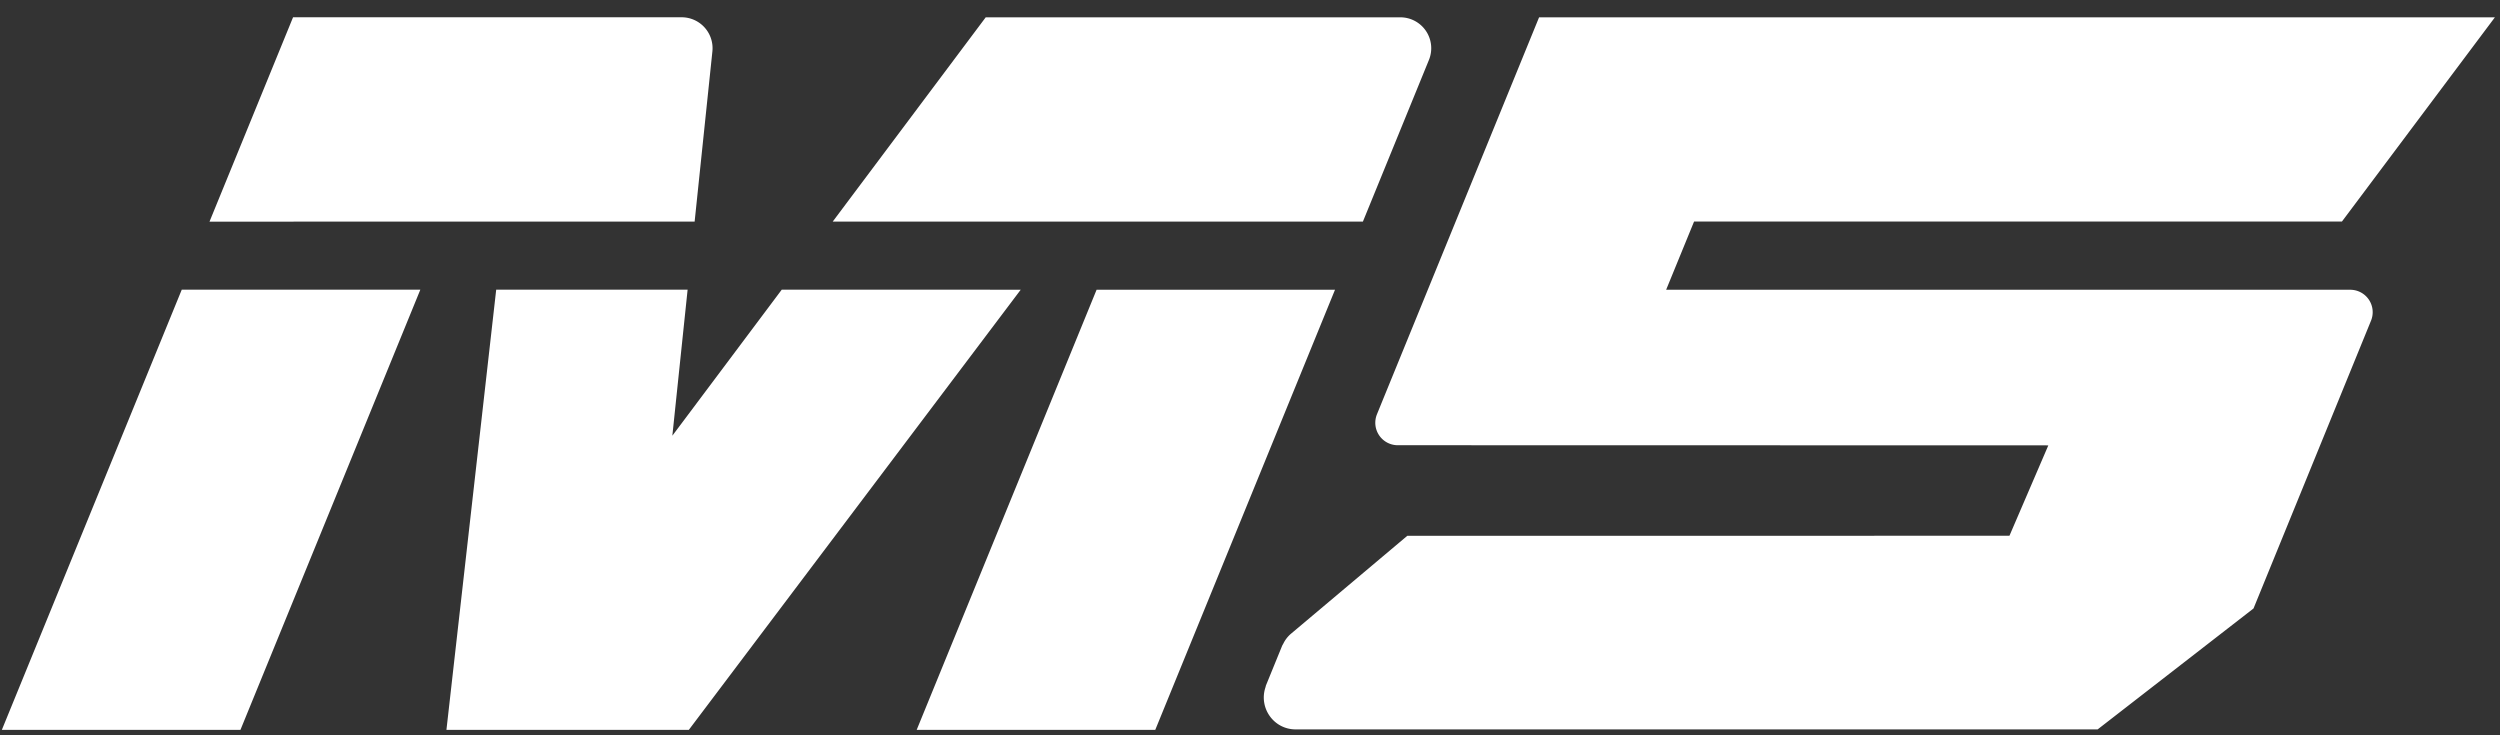
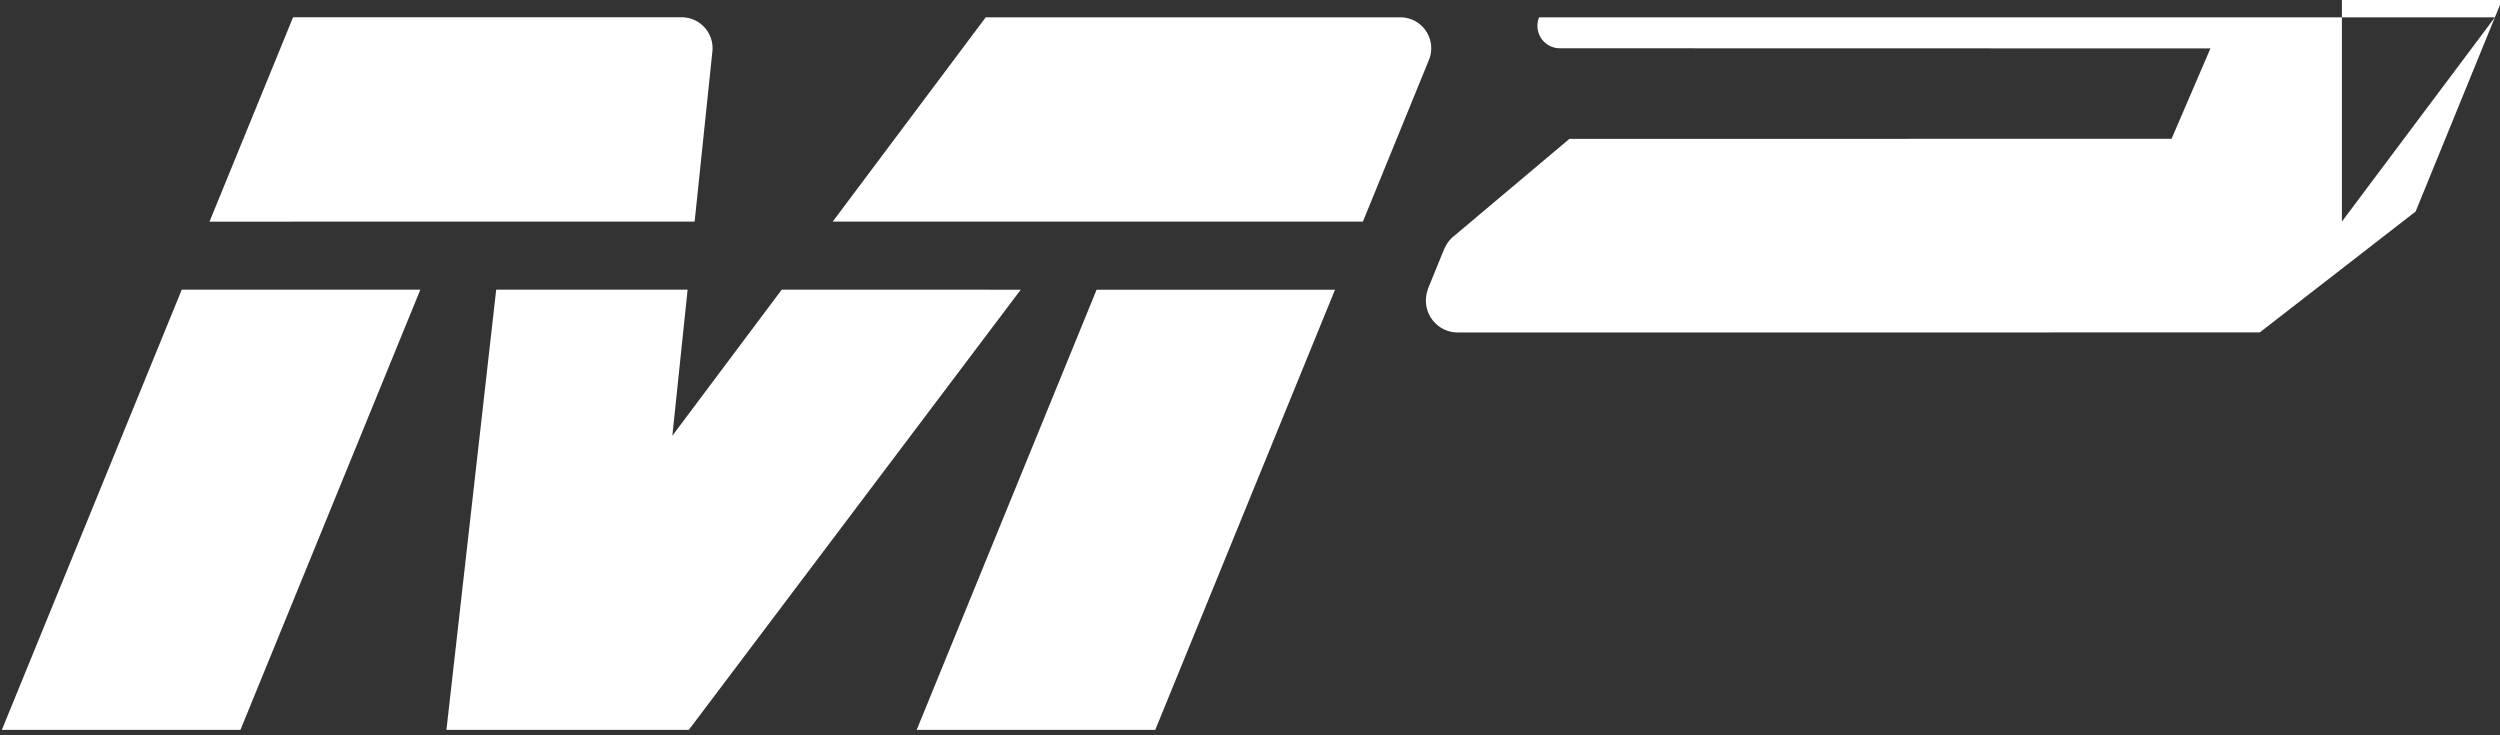
<svg xmlns="http://www.w3.org/2000/svg" width="136" height="40" viewBox="0 0 136 40">
  <rect x="0" y="0" width="136" height="40" fill="#333333" stroke="none" />
  <g fill="#FFF" fill-rule="evenodd">
-     <path d="M127.399 12.054L135.723.942H83.726l-6.053 14.82-2.47 6.047-.296.727a1.222 1.222 0 0 0 1.13 1.684l15.035.003 20.357.005-2.115 4.917-20.26.002-12.498.002-6.336 5.334a1.671 1.671 0 0 0-.41.535c-.02.04-.047.076-.064.117l-.875 2.145c-.015.038-.018.076-.031.114-.37 1.113.447 2.285 1.643 2.285h14.25l29.38-.001 8.478-6.577 3.623-8.873 2.769-6.782a1.22 1.22 0 0 0-1.13-1.683H90.638l1.519-3.71h35.242zm-84.872 3.704l-5.951 7.944.83-7.943H26.993l-2.707 23.946h13.186L55.528 15.76l-13.001-.003zm17.127.005l-9.787 23.942h12.979l9.778-23.942h-12.97zM.1 39.705h12.98l9.786-23.946H9.887L.1 39.706zM76.177.942H53.623L45.3 12.055h28.842l3.592-8.794A1.682 1.682 0 0 0 76.177.942M37.081.94H15.942l-4.545 11.117 26.391-.001.966-9.26A1.682 1.682 0 0 0 37.081.94" />
+     <path d="M127.399 12.054L135.723.942H83.726a1.222 1.222 0 0 0 1.13 1.684l15.035.003 20.357.005-2.115 4.917-20.26.002-12.498.002-6.336 5.334a1.671 1.671 0 0 0-.41.535c-.02.04-.047.076-.064.117l-.875 2.145c-.015.038-.018.076-.031.114-.37 1.113.447 2.285 1.643 2.285h14.25l29.38-.001 8.478-6.577 3.623-8.873 2.769-6.782a1.22 1.22 0 0 0-1.13-1.683H90.638l1.519-3.71h35.242zm-84.872 3.704l-5.951 7.944.83-7.943H26.993l-2.707 23.946h13.186L55.528 15.76l-13.001-.003zm17.127.005l-9.787 23.942h12.979l9.778-23.942h-12.97zM.1 39.705h12.98l9.786-23.946H9.887L.1 39.706zM76.177.942H53.623L45.3 12.055h28.842l3.592-8.794A1.682 1.682 0 0 0 76.177.942M37.081.94H15.942l-4.545 11.117 26.391-.001.966-9.26A1.682 1.682 0 0 0 37.081.94" />
  </g>
</svg>